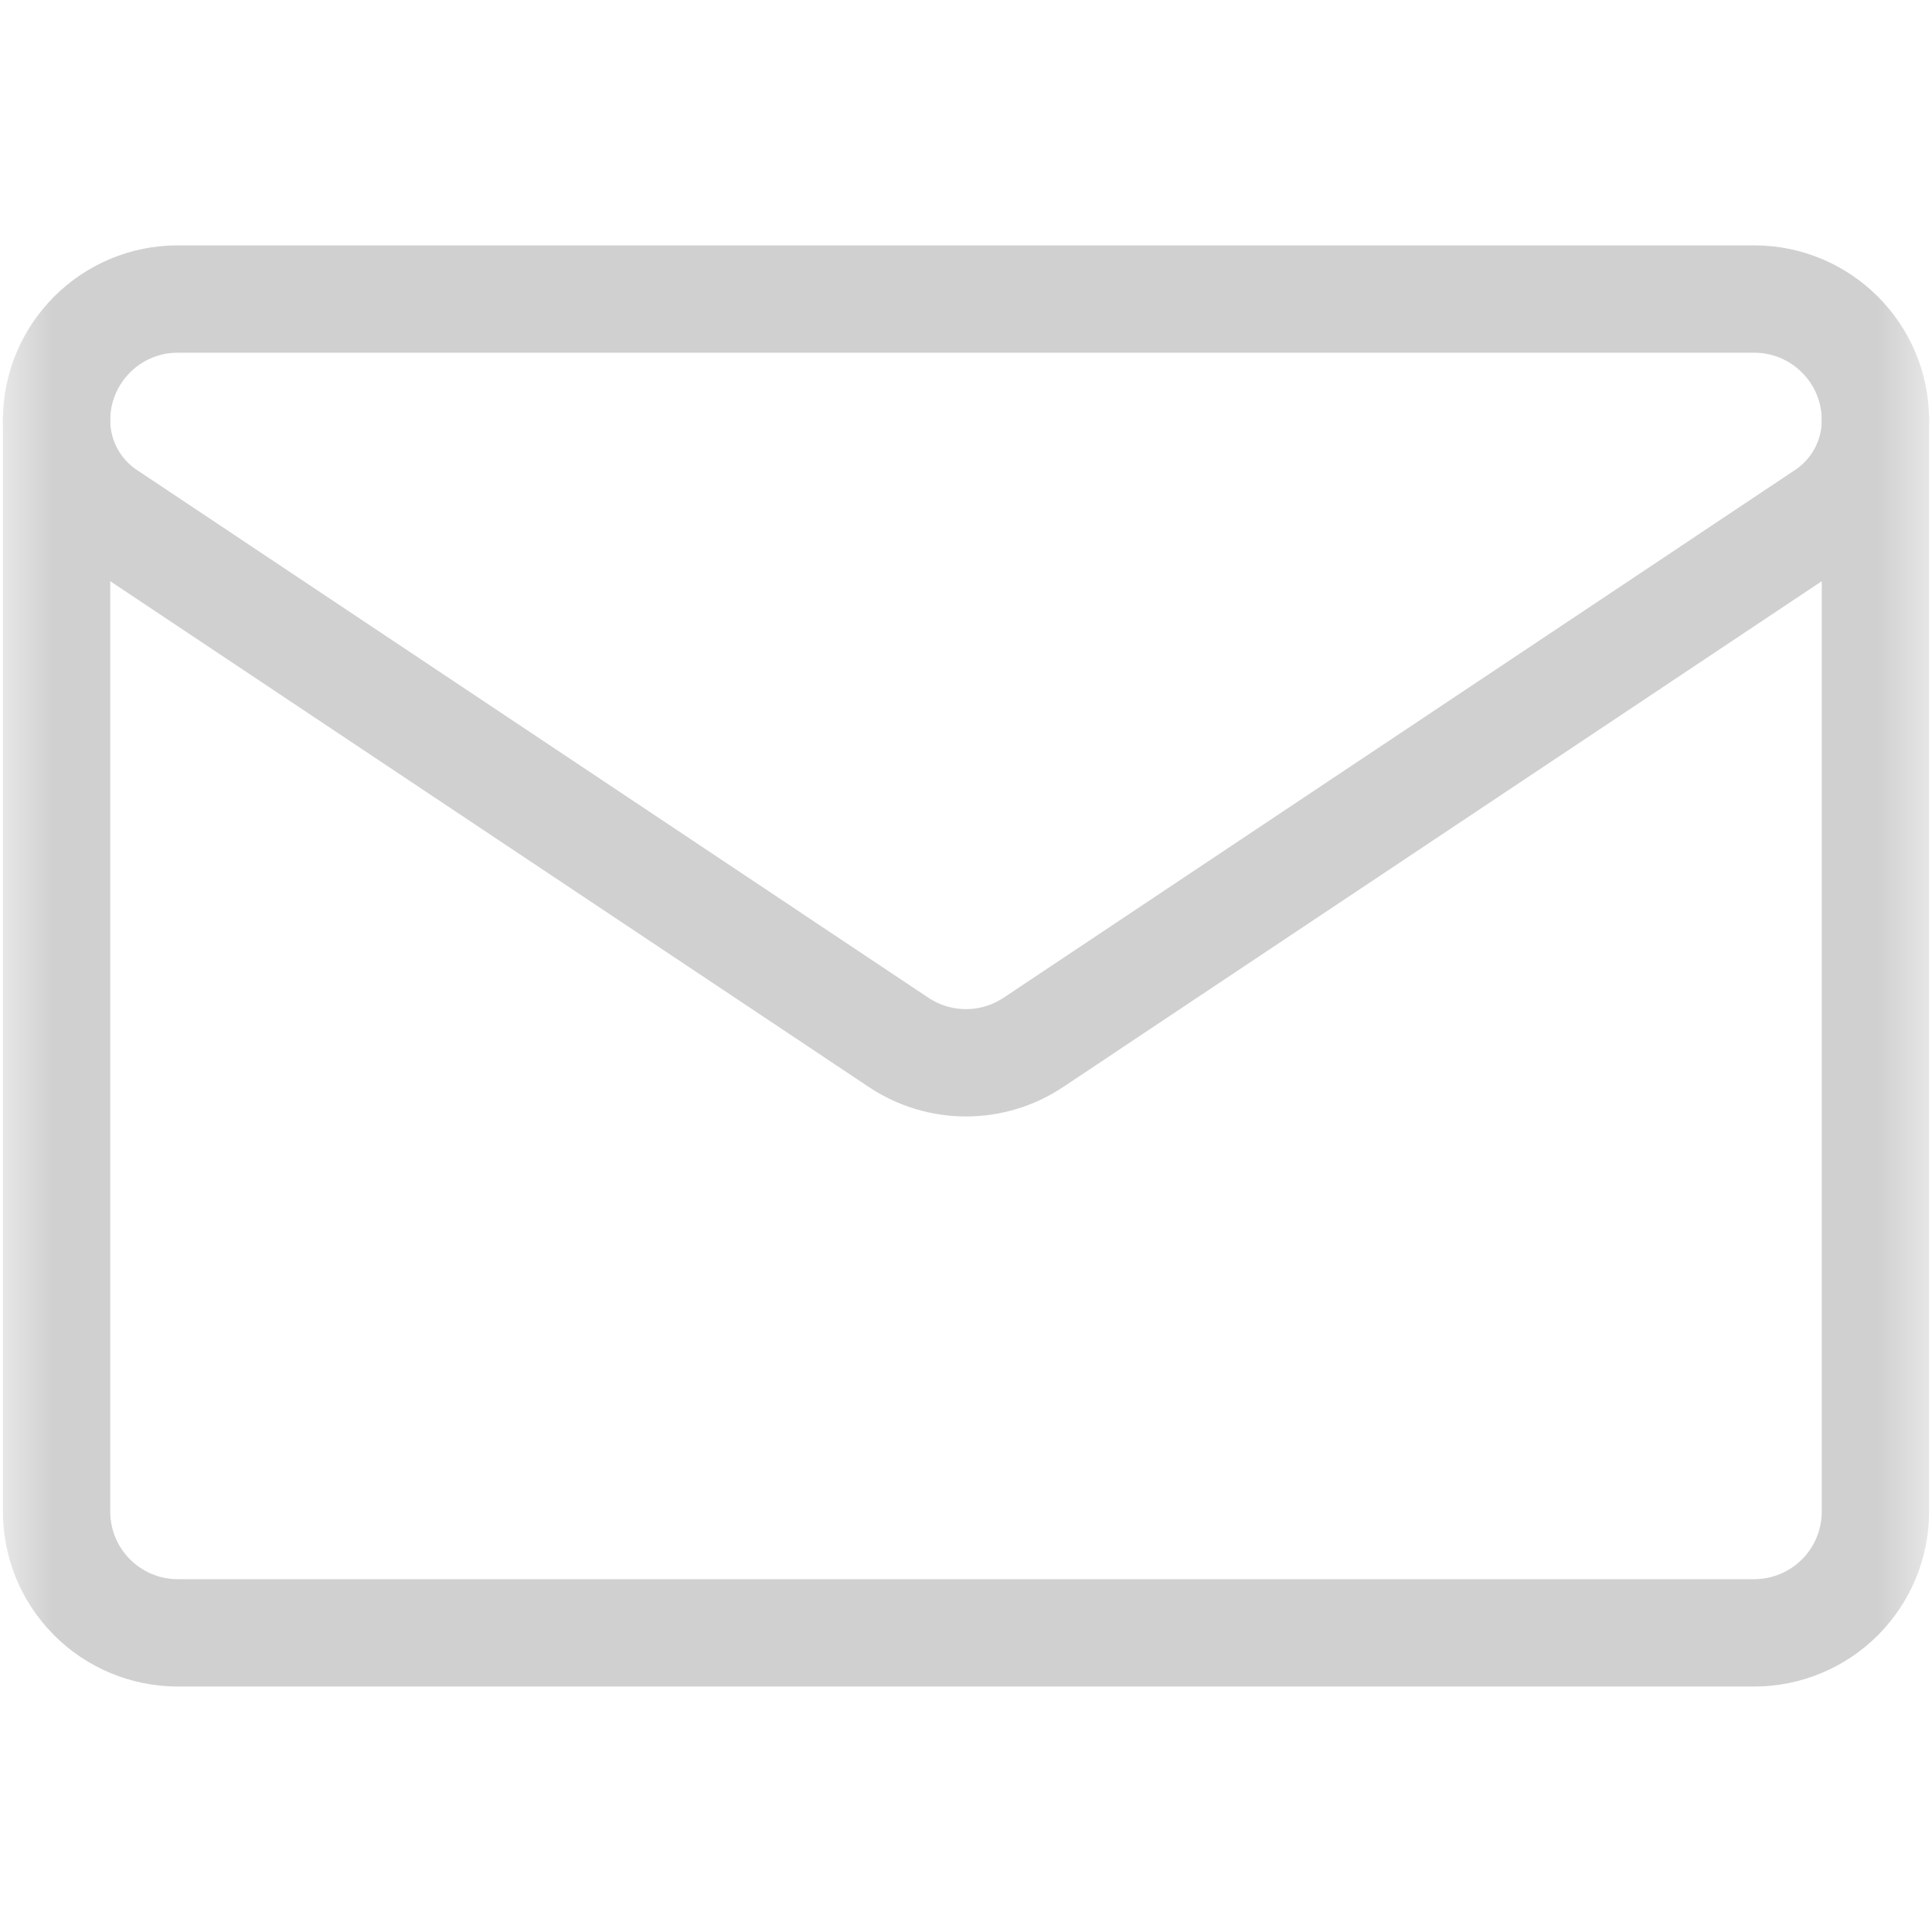
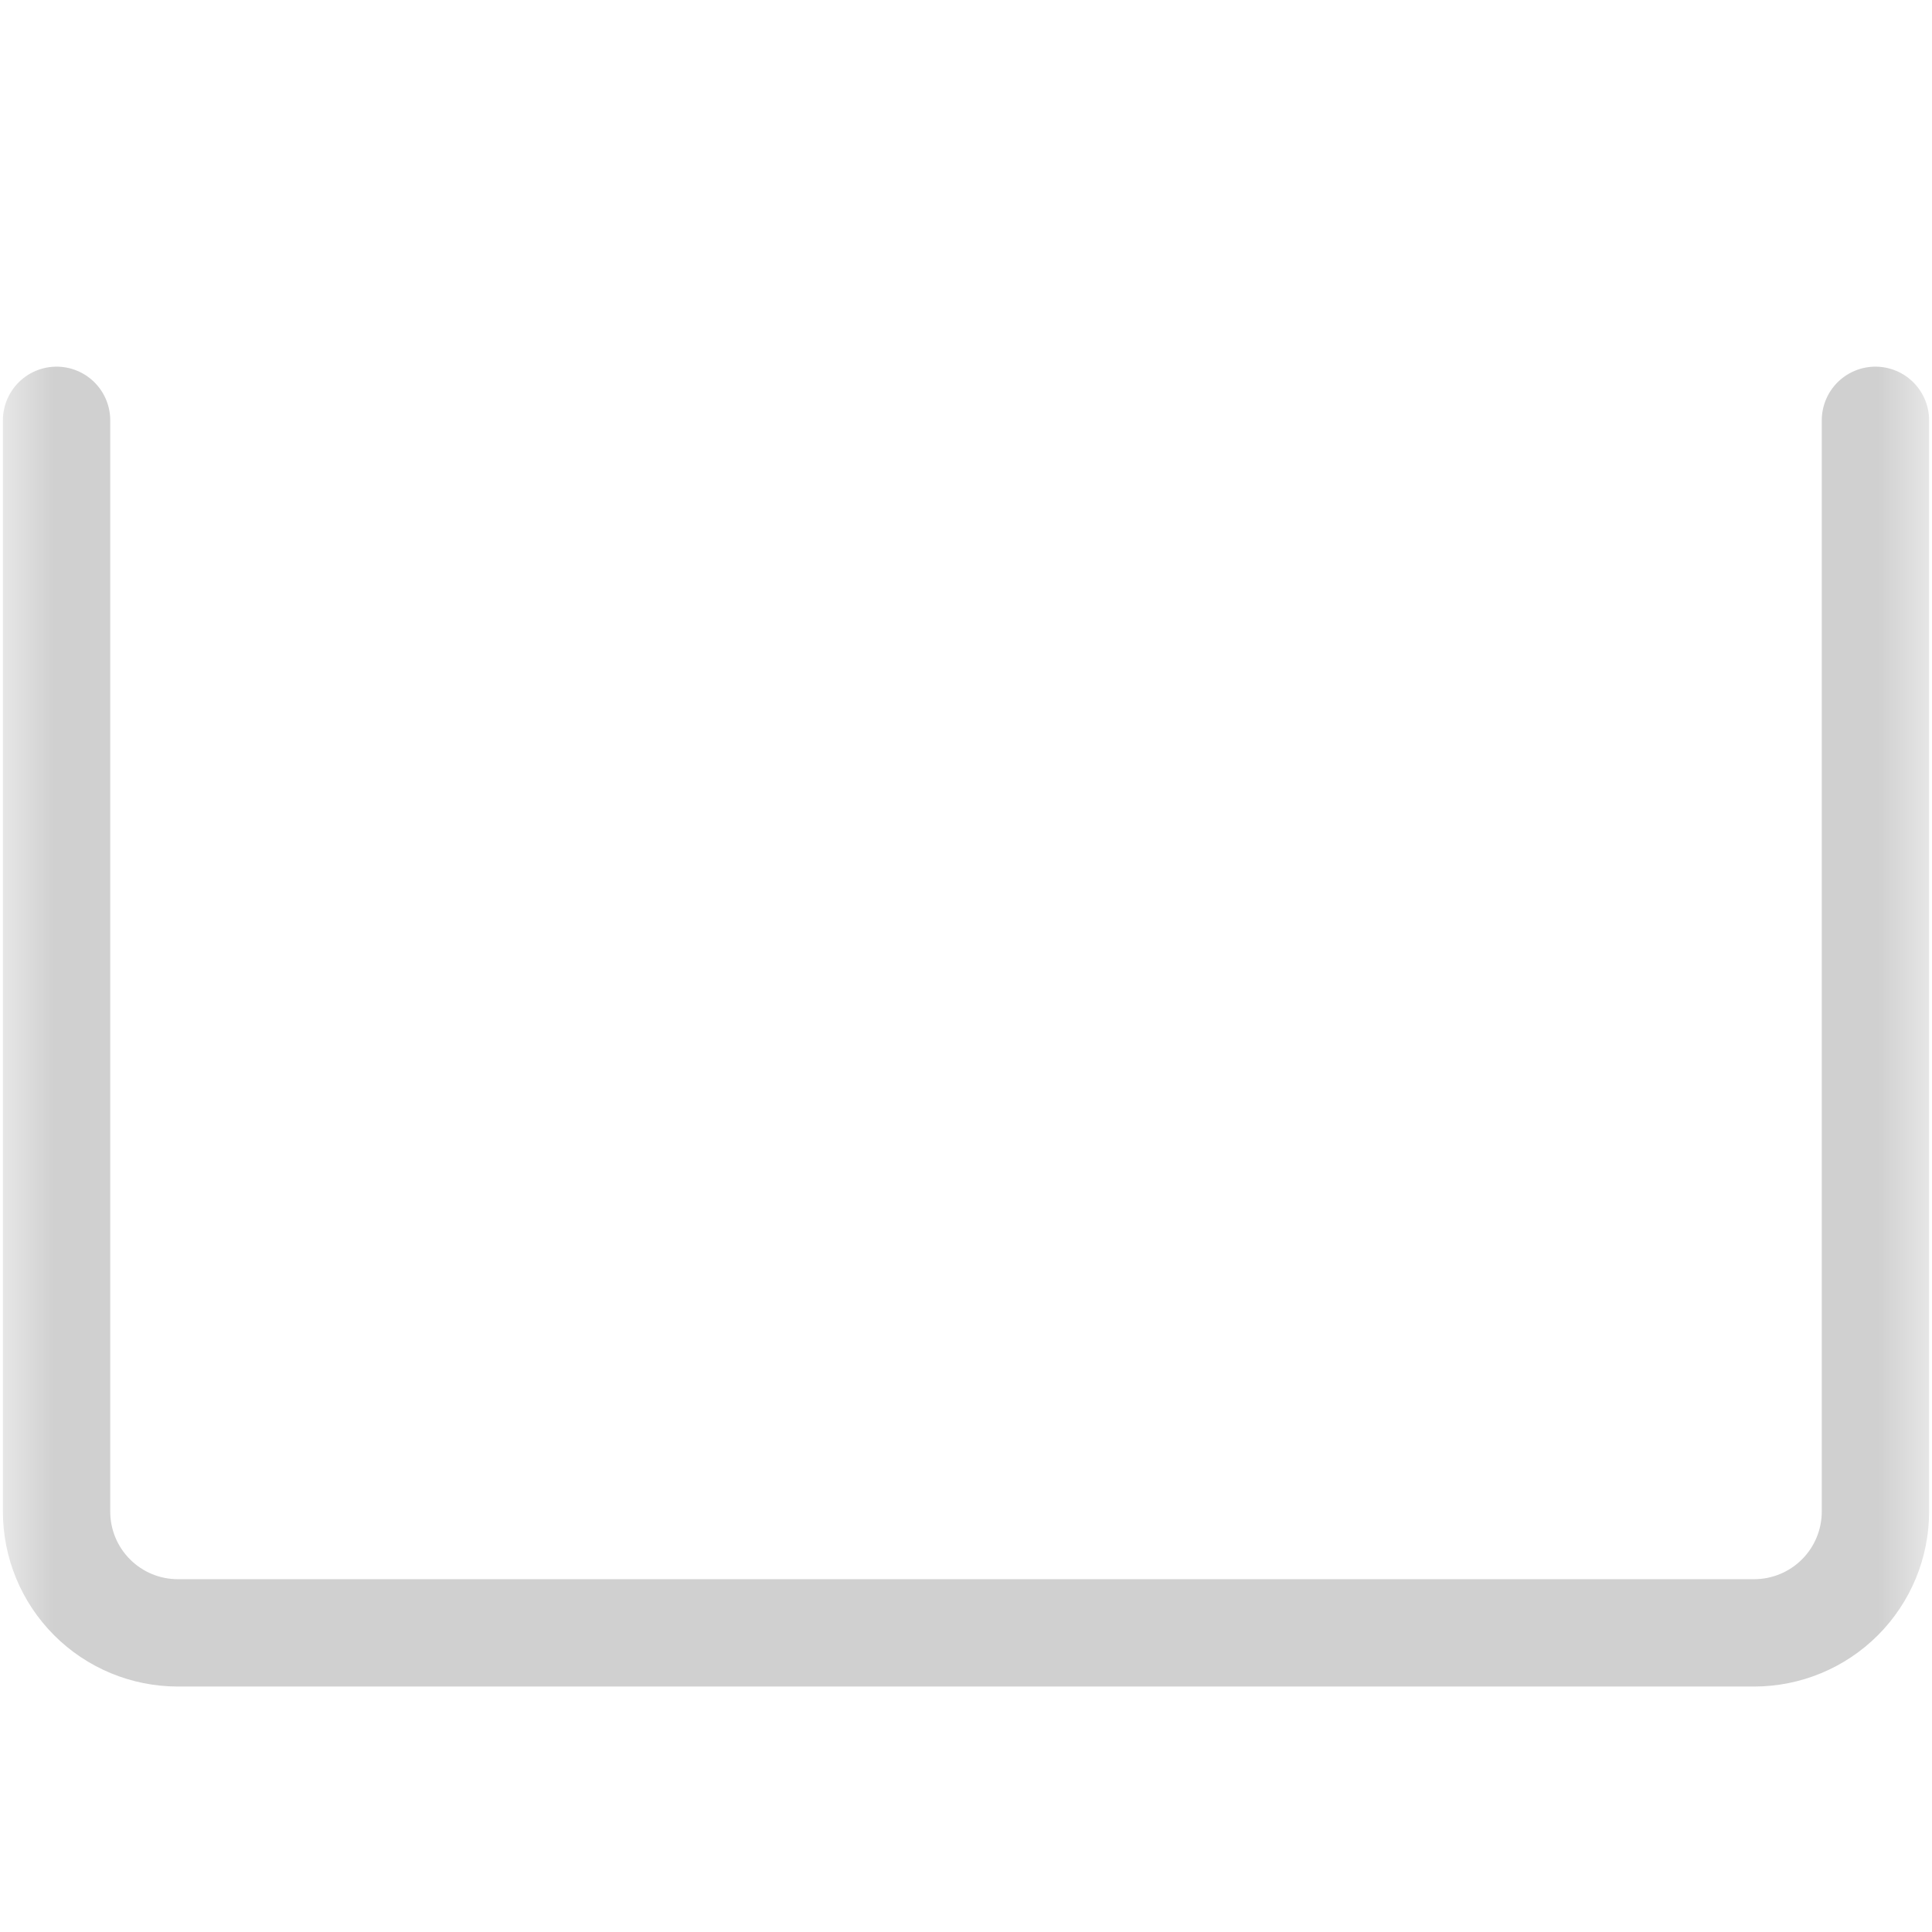
<svg xmlns="http://www.w3.org/2000/svg" width="18" height="18" viewBox="0 0 18 18" fill="none">
  <mask id="mask0_198_2590" style="mask-type:luminance" maskUnits="userSpaceOnUse" x="0" y="0" width="18" height="18">
    <path d="M0 1.90735e-06H18V18H0V1.90735e-06Z" fill="white" />
  </mask>
  <g mask="url(#mask0_198_2590)">
-     <path d="M0.997 4.794C0.704 4.598 0.527 4.269 0.527 3.916V3.915C0.527 3.292 1.033 2.786 1.656 2.786H16.343C16.967 2.786 17.473 3.292 17.473 3.915V3.916V3.916C17.473 4.269 17.296 4.598 17.003 4.794C15.569 5.75 11.251 8.629 9.627 9.712C9.247 9.965 8.753 9.965 8.373 9.712C6.749 8.629 2.431 5.75 0.997 4.794Z" stroke="#D0D0D0" stroke-miterlimit="10" stroke-linecap="round" stroke-linejoin="round" />
    <path d="M0.527 3.916V14.083C0.527 14.383 0.646 14.67 0.858 14.882C1.07 15.094 1.357 15.213 1.657 15.213H16.343C16.642 15.213 16.93 15.094 17.142 14.882C17.354 14.67 17.473 14.383 17.473 14.083V3.916" stroke="#D0D0D0" stroke-miterlimit="10" stroke-linecap="round" stroke-linejoin="round" />
  </g>
</svg>